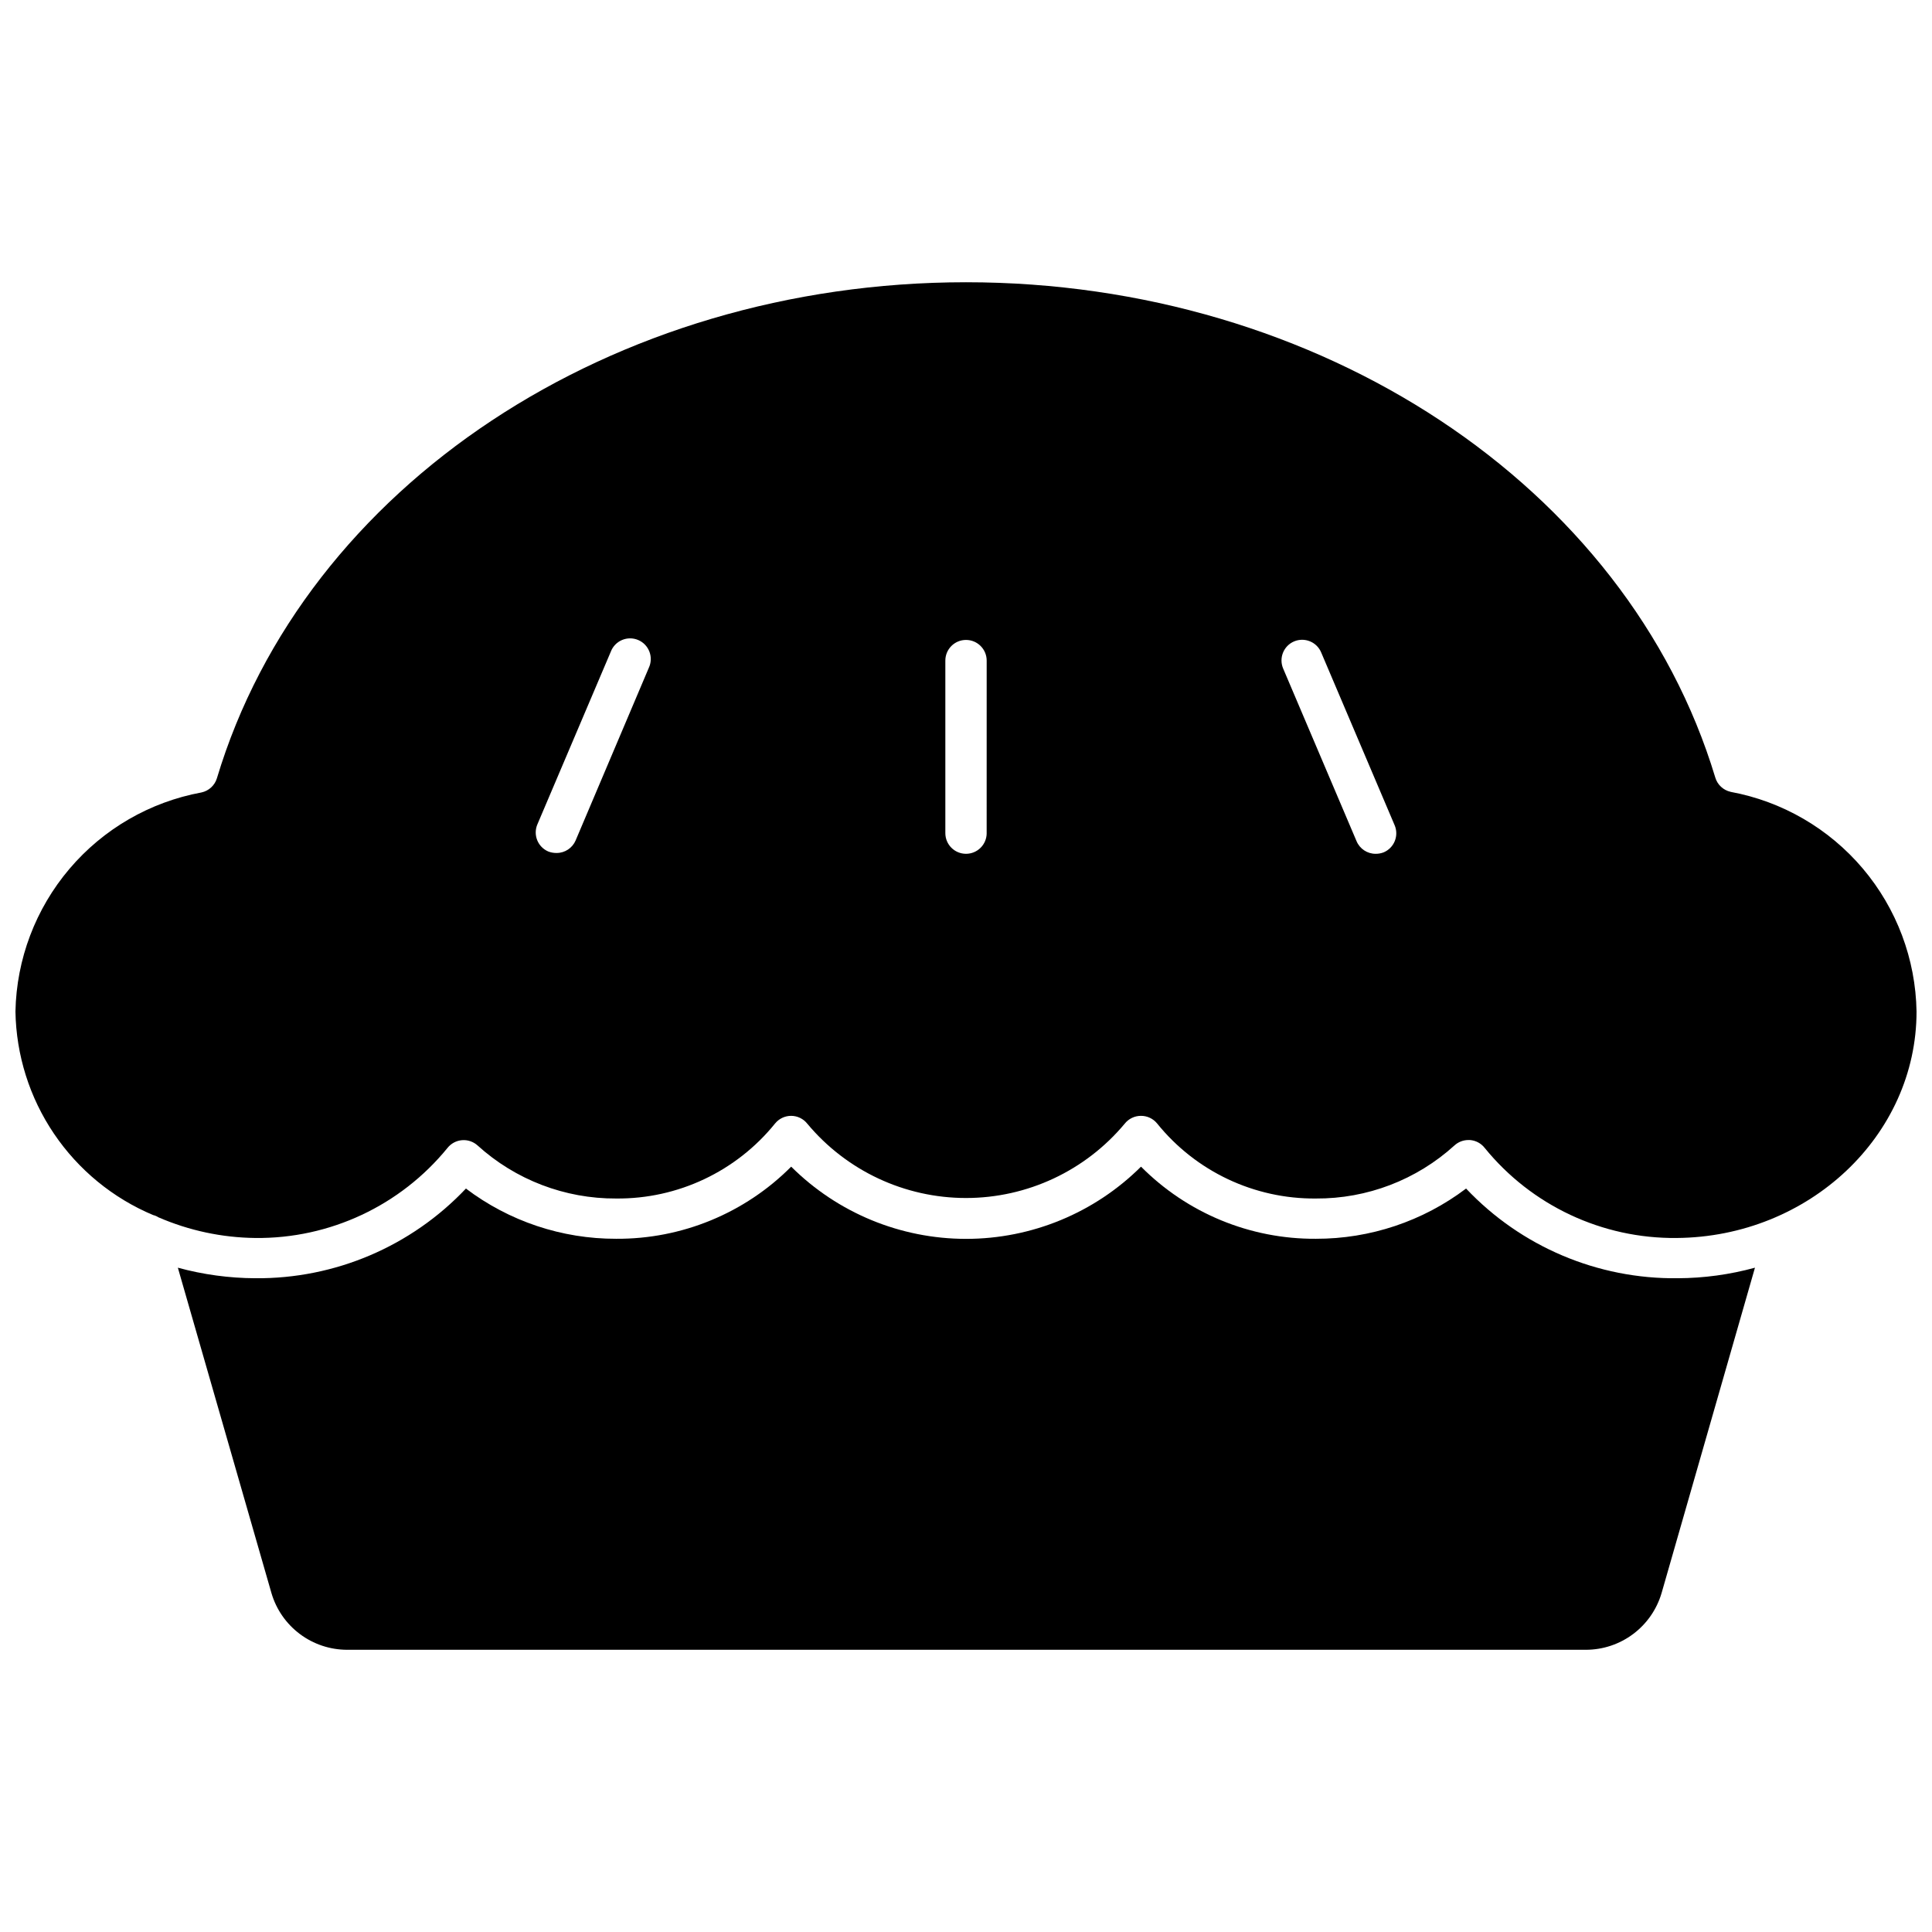
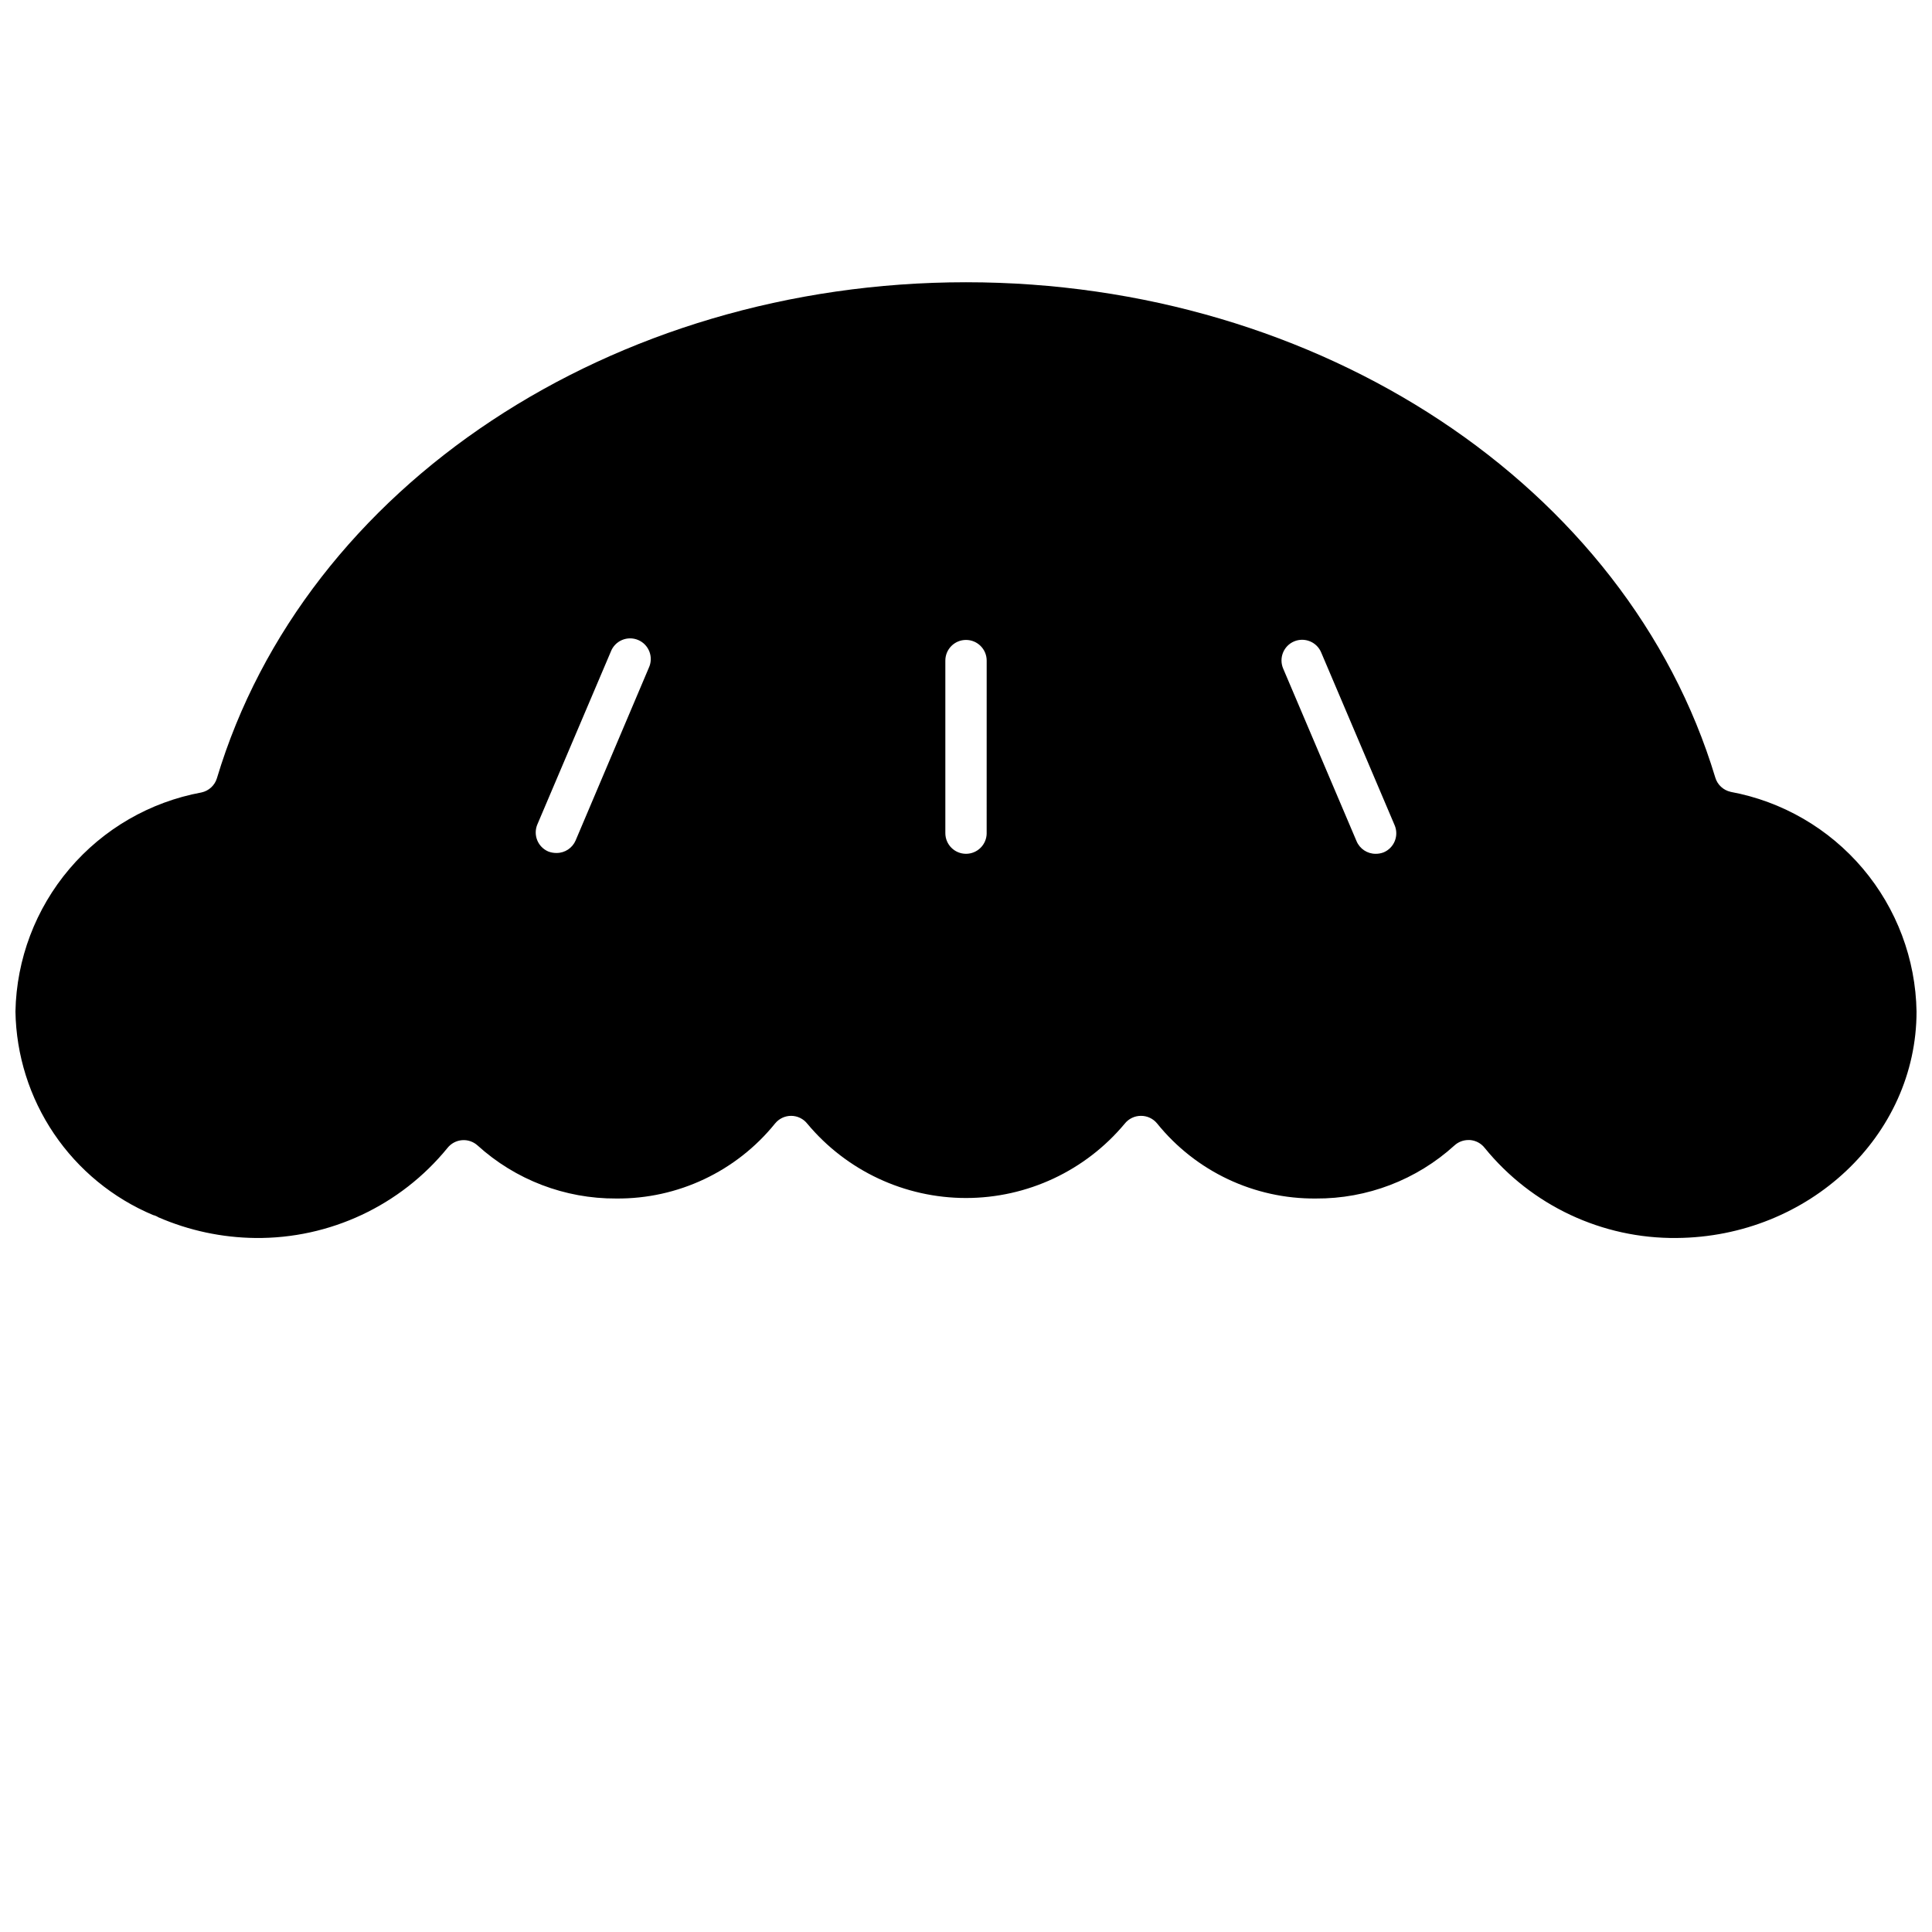
<svg xmlns="http://www.w3.org/2000/svg" width="800px" height="800px" version="1.1" viewBox="144 144 512 512">
  <defs>
    <clipPath id="a">
      <path d="m148.09 218h503.81v255h-503.81z" />
    </clipPath>
  </defs>
-   <path d="m532.52 458.98c-11.461 8.668-25.445 13.344-39.812 13.309-17.383 0.109-34.078-6.781-46.328-19.113-12.316 12.258-28.984 19.137-46.355 19.137-17.375 0-34.043-6.879-46.355-19.137-12.273 12.336-28.984 19.223-46.387 19.113-14.367 0.035-28.352-4.641-39.809-13.309-14.492 15.332-34.707 23.945-55.805 23.766-6.938-0.027-13.84-0.969-20.535-2.793l24.809 86.25c1.273 4.328 3.914 8.129 7.527 10.832 3.613 2.707 8 4.168 12.516 4.176h328.3c4.512-0.008 8.902-1.469 12.512-4.176 3.613-2.703 6.254-6.504 7.531-10.832l24.754-86.25h-0.004c-6.672 1.828-13.559 2.769-20.48 2.793-21.191 0.254-41.52-8.363-56.074-23.766z" />
  <g clip-path="url(#a)">
    <path d="m602.62 353.84c-1.934-0.434-3.484-1.879-4.051-3.781-23.328-77.324-104.82-131.26-198.57-131.26-93.754 0-175.24 53.938-198.51 131.43-0.578 1.918-2.152 3.363-4.109 3.781-13.645 2.519-26 9.672-34.977 20.246-8.98 10.578-14.035 23.93-14.309 37.801 0.191 11.559 3.738 22.816 10.215 32.391 6.477 9.578 15.598 17.066 26.258 21.551 0.504 0.117 0.984 0.32 1.422 0.602 8.113 3.516 16.844 5.379 25.684 5.477 19.727 0.211 38.473-8.578 50.93-23.879 0.941-1.176 2.324-1.914 3.828-2.039 1.504-0.125 2.988 0.375 4.113 1.383 10.055 9.125 23.164 14.145 36.742 14.074 16.336 0.152 31.848-7.172 42.113-19.879 1.043-1.285 2.613-2.031 4.273-2.027 1.664 0.008 3.238 0.773 4.269 2.082 10.406 12.477 25.812 19.691 42.059 19.691 16.242 0 31.652-7.215 42.055-19.691 1.047-1.32 2.641-2.09 4.328-2.082 1.656-0.004 3.227 0.742 4.269 2.027 10.25 12.699 25.738 20.02 42.059 19.879 13.582 0.086 26.695-4.938 36.746-14.074 1.016-0.926 2.348-1.434 3.723-1.422h0.383c1.531 0.117 2.941 0.871 3.887 2.078 12.434 15.297 31.164 24.086 50.875 23.879 35.047-0.273 63.578-27.109 63.578-60.02-0.234-13.902-5.273-27.289-14.254-37.902-8.984-10.609-21.359-17.785-35.031-20.309zm-286.68-32.855-19.387 45.727 0.004-0.004c-0.859 2.023-2.844 3.34-5.039 3.34-0.75 0.012-1.492-0.117-2.191-0.383-1.348-0.566-2.414-1.648-2.961-3.008-0.543-1.359-0.523-2.879 0.059-4.219l19.441-45.727c0.527-1.395 1.598-2.512 2.969-3.098 1.371-0.586 2.918-0.586 4.289-0.004 1.371 0.578 2.445 1.695 2.977 3.086s0.477 2.938-0.16 4.285zm89.535 43.809 0.004-0.004c0 3.027-2.453 5.477-5.477 5.477-3.027 0-5.477-2.449-5.477-5.477v-45.727c0-3.023 2.449-5.473 5.477-5.473 3.023 0 5.477 2.449 5.477 5.473zm105.2 5.094v-0.004c-0.68 0.262-1.406 0.391-2.137 0.383-2.195 0-4.18-1.316-5.035-3.34l-19.441-45.727c-0.582-1.34-0.605-2.863-0.059-4.219 0.547-1.359 1.609-2.441 2.961-3.008 1.344-0.562 2.856-0.566 4.199-0.012 1.348 0.555 2.418 1.621 2.973 2.969l19.441 45.727c0.582 1.34 0.605 2.859 0.059 4.219-0.547 1.359-1.609 2.441-2.961 3.008z" />
  </g>
</svg>